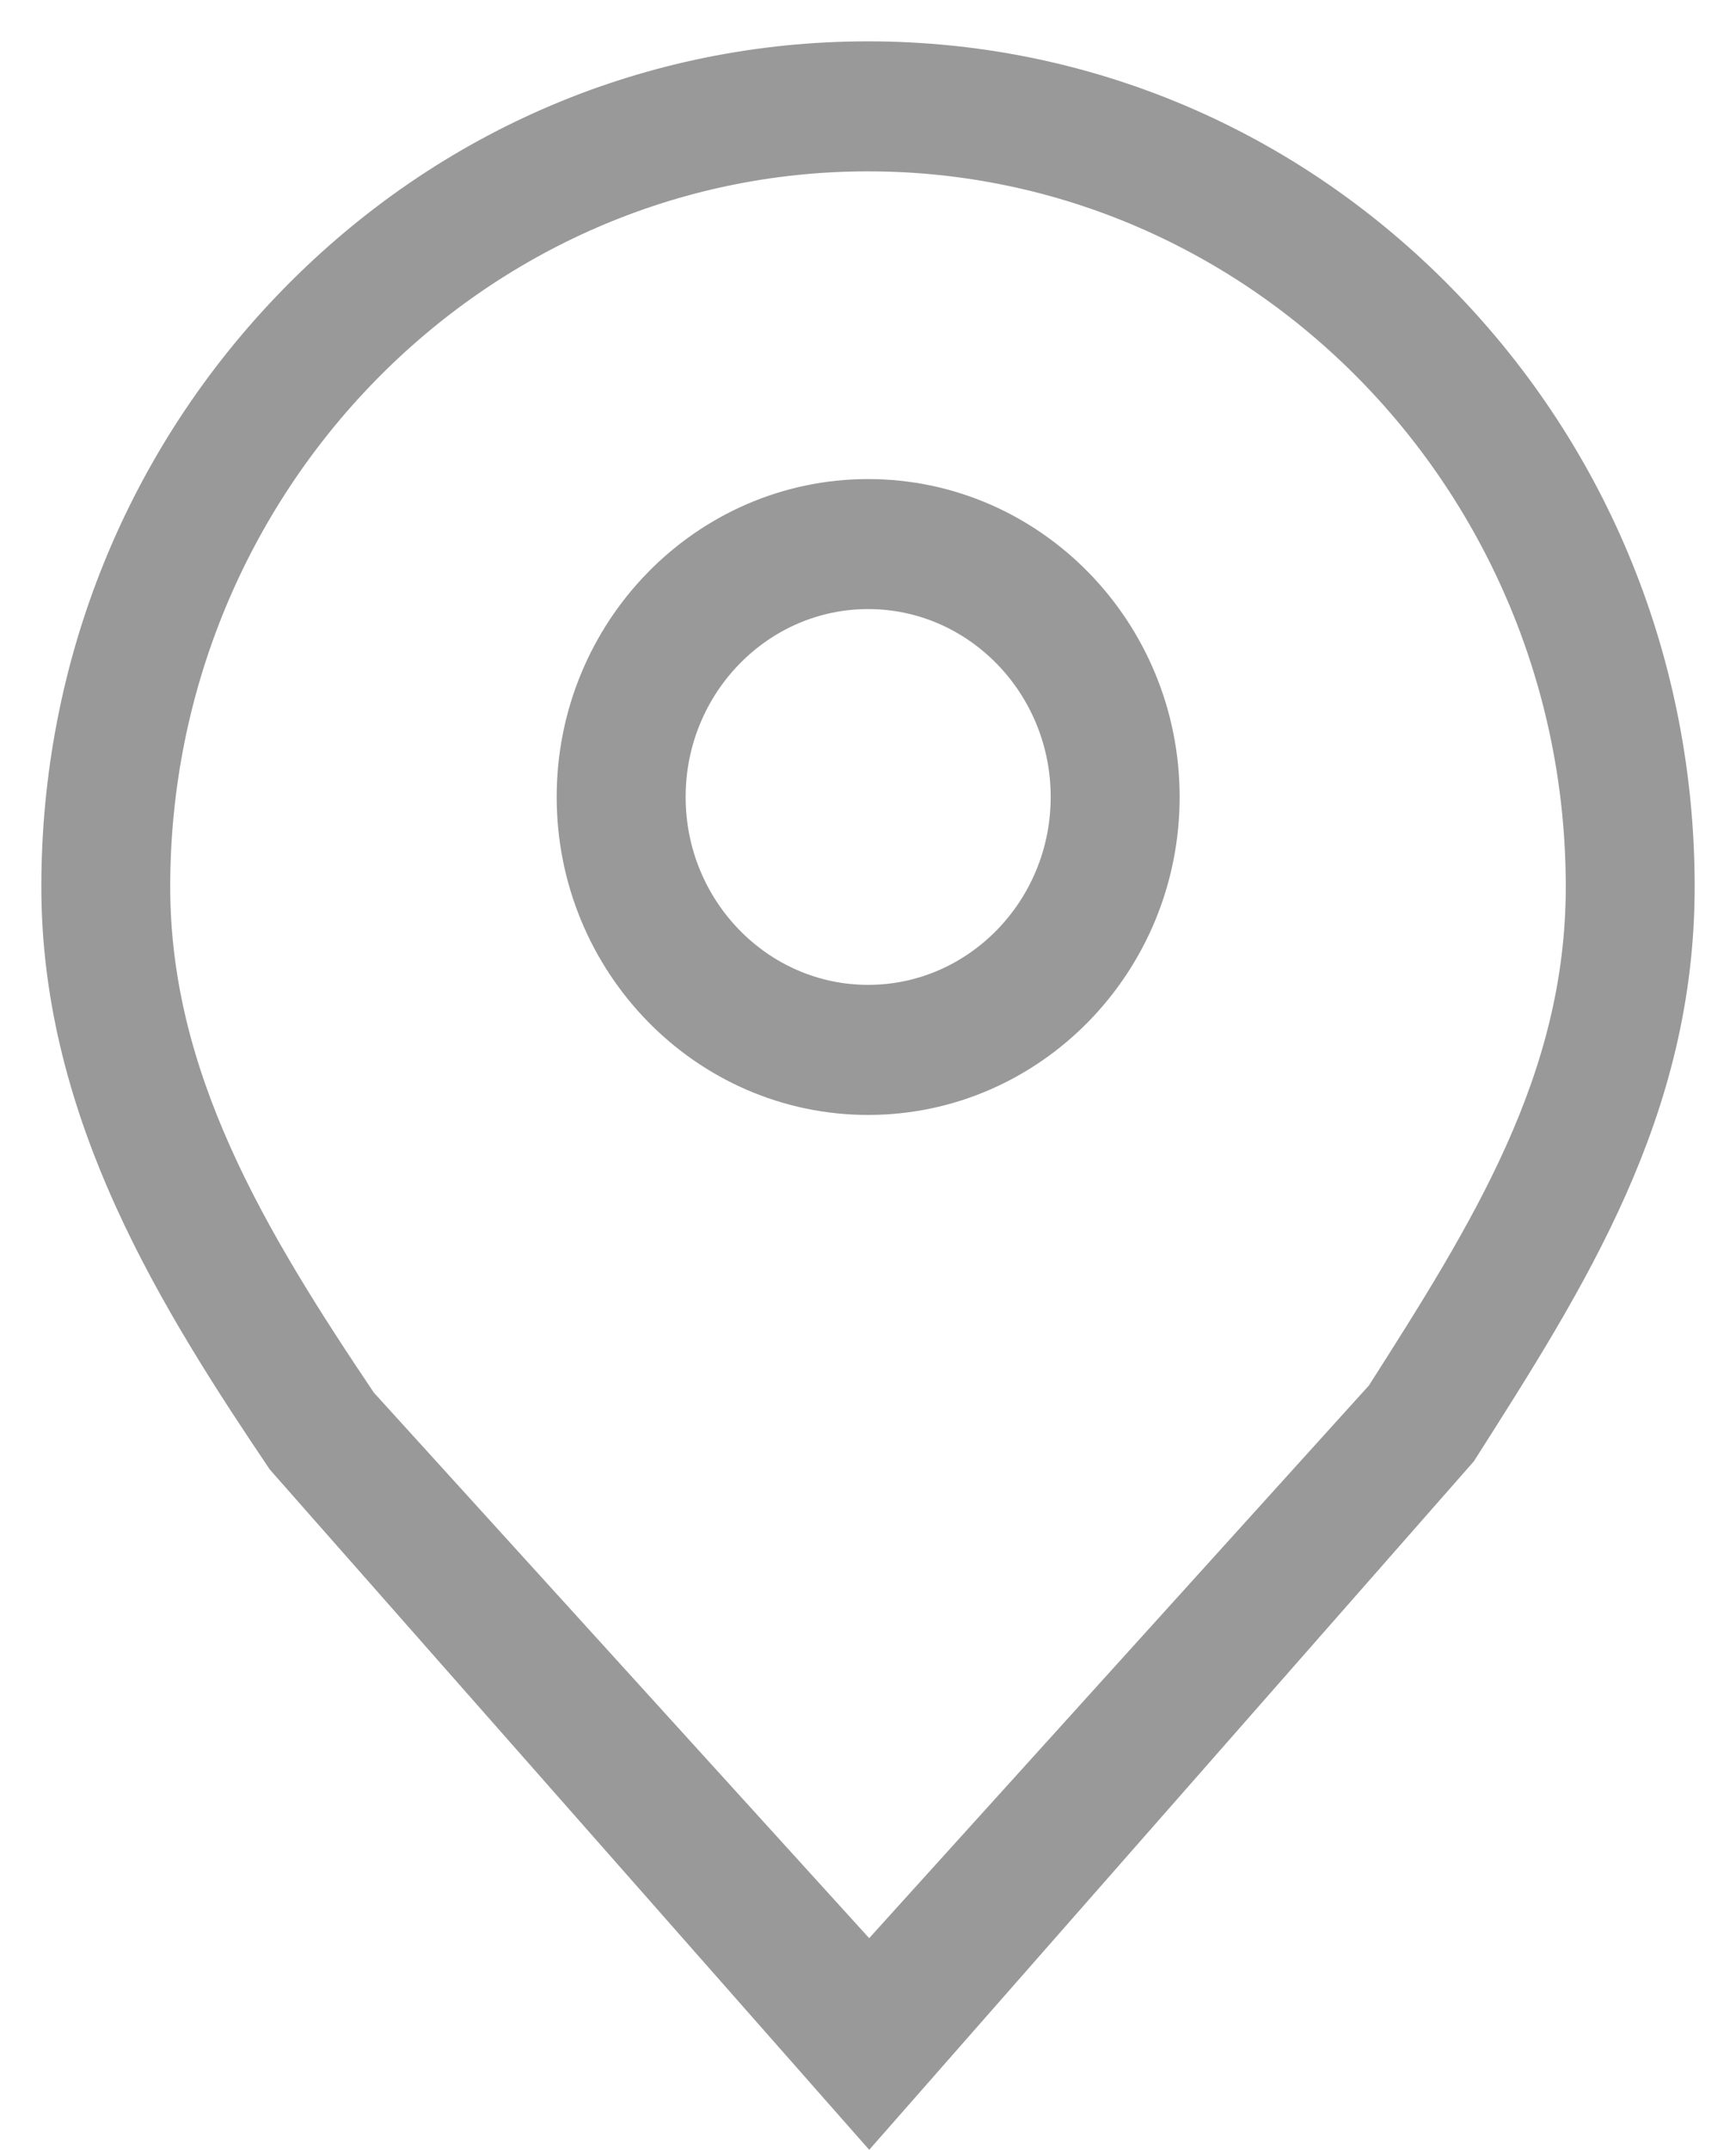
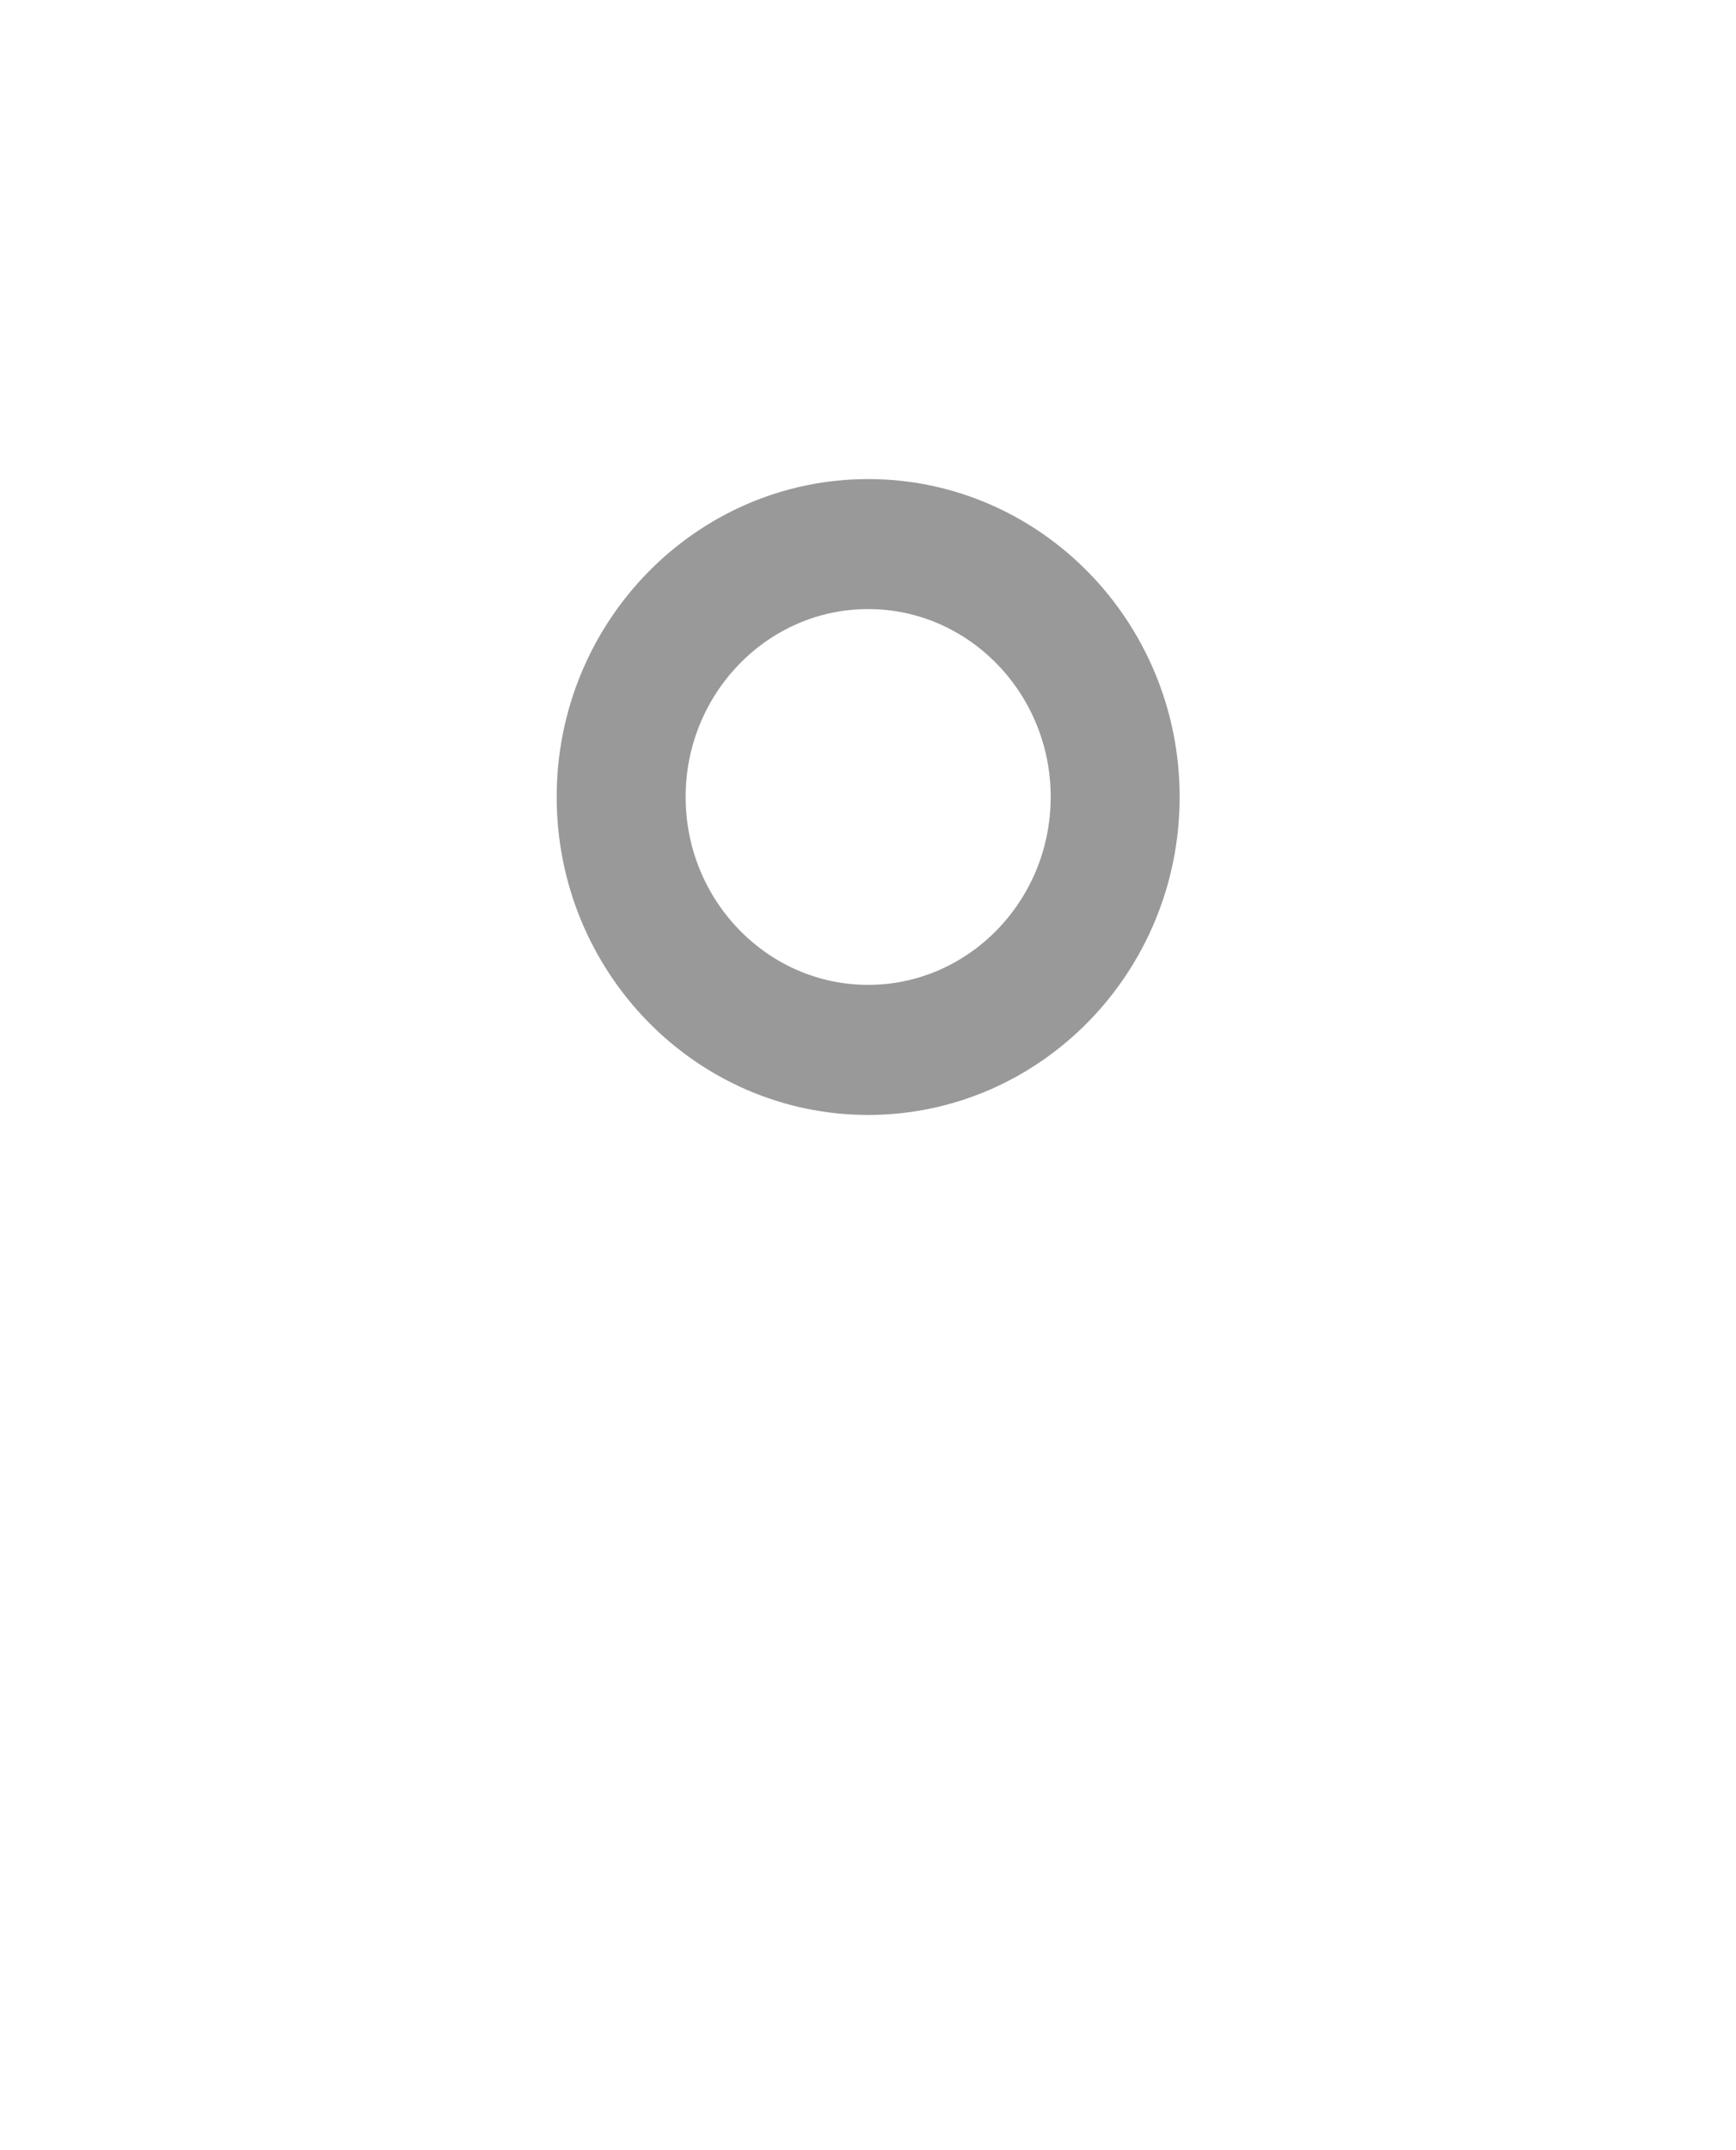
<svg xmlns="http://www.w3.org/2000/svg" width="21" height="26" viewBox="0 0 21 26" fill="none">
  <g id="Group">
-     <path id="Vector" d="M10.514 25.239L3.66 17.463C3.056 16.566 2.37 15.515 1.86 14.392C1.281 13.118 1 11.918 1 10.723C1 8.126 1.988 5.684 3.782 3.848C5.577 2.011 7.962 1 10.5 1C13.037 1 15.423 2.011 17.217 3.848C19.012 5.684 20 8.126 20 10.723C20 13.331 18.751 15.292 17.428 17.369L10.514 25.239ZM10.5 1.572C5.57 1.572 1.559 5.677 1.559 10.723C1.559 13.132 2.772 15.134 4.123 17.142L4.128 17.149L10.515 24.181L16.959 17.057C18.236 15.053 19.441 13.161 19.441 10.723C19.44 5.677 15.43 1.572 10.5 1.572Z" fill="#999999" stroke="#999999" />
    <path id="Vector_2" d="M10.502 12.982C8.7 12.982 7.234 11.482 7.234 9.637C7.234 7.793 8.7 6.293 10.502 6.293C12.304 6.293 13.77 7.793 13.77 9.637C13.77 11.482 12.304 12.982 10.502 12.982ZM10.502 6.865C9.009 6.865 7.794 8.109 7.794 9.637C7.794 11.166 9.008 12.409 10.502 12.409C11.995 12.409 13.21 11.166 13.21 9.637C13.21 8.109 11.996 6.865 10.502 6.865Z" fill="#999999" stroke="#999999" />
  </g>
</svg>